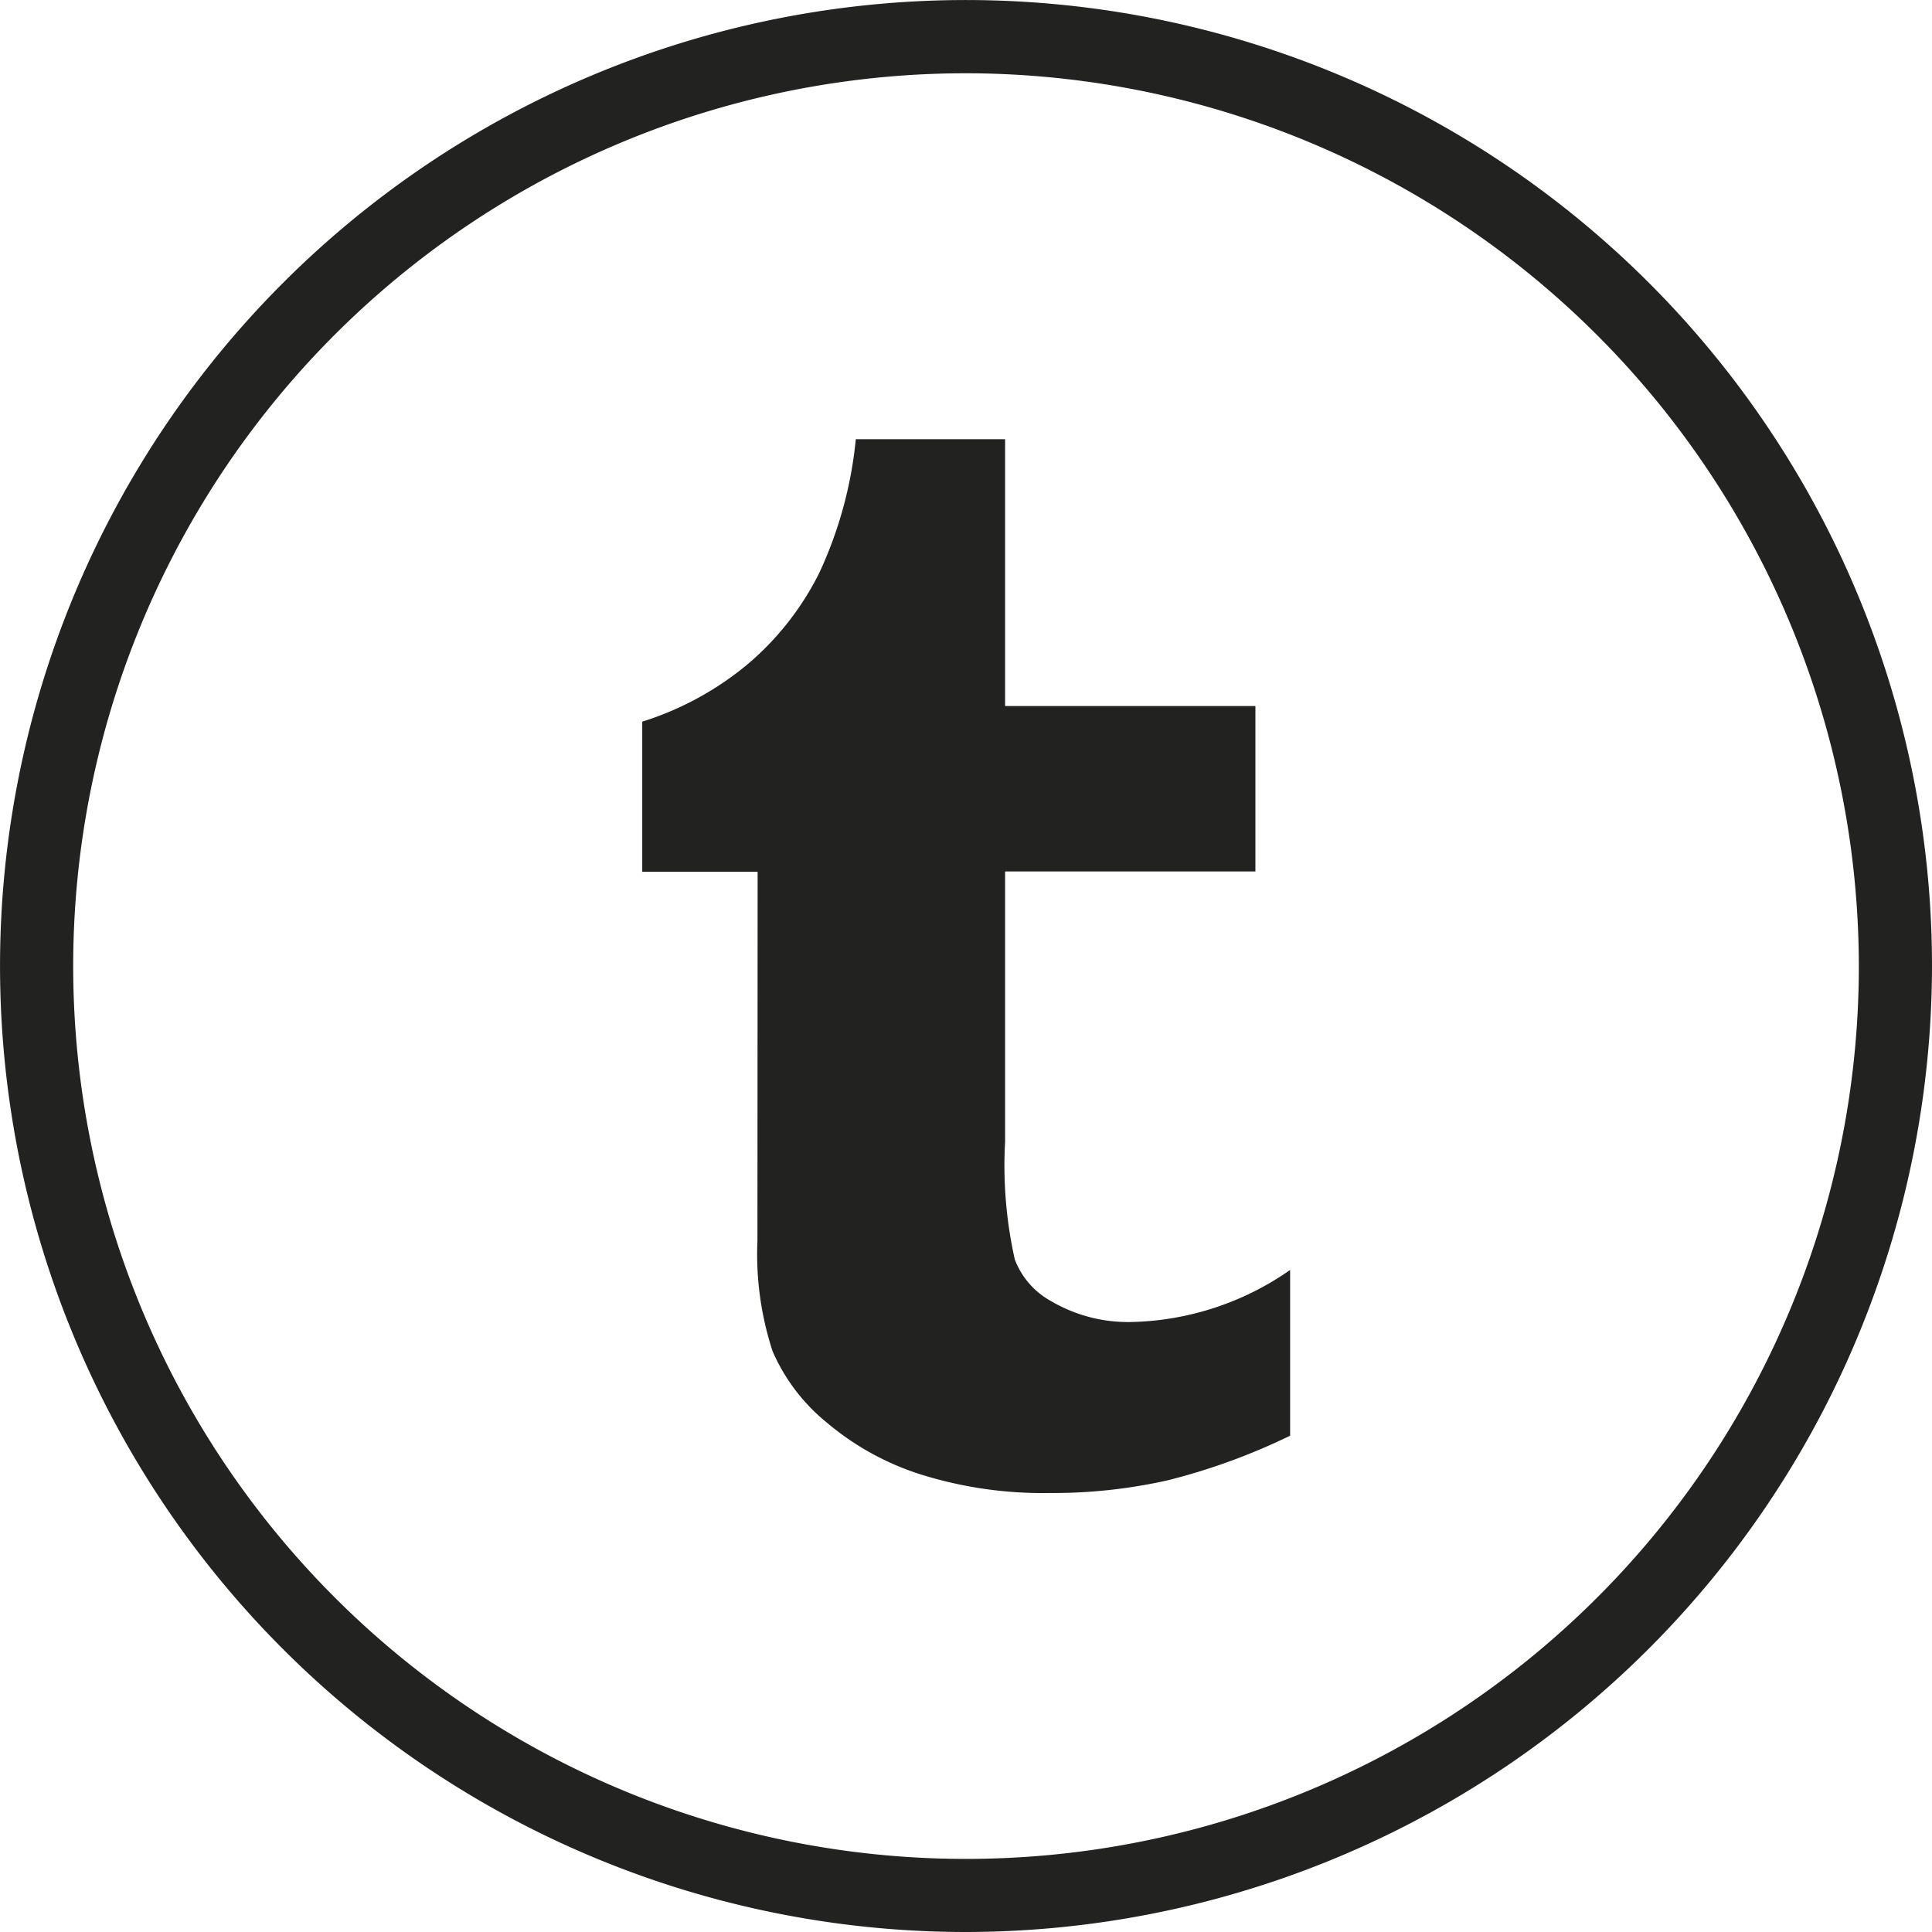
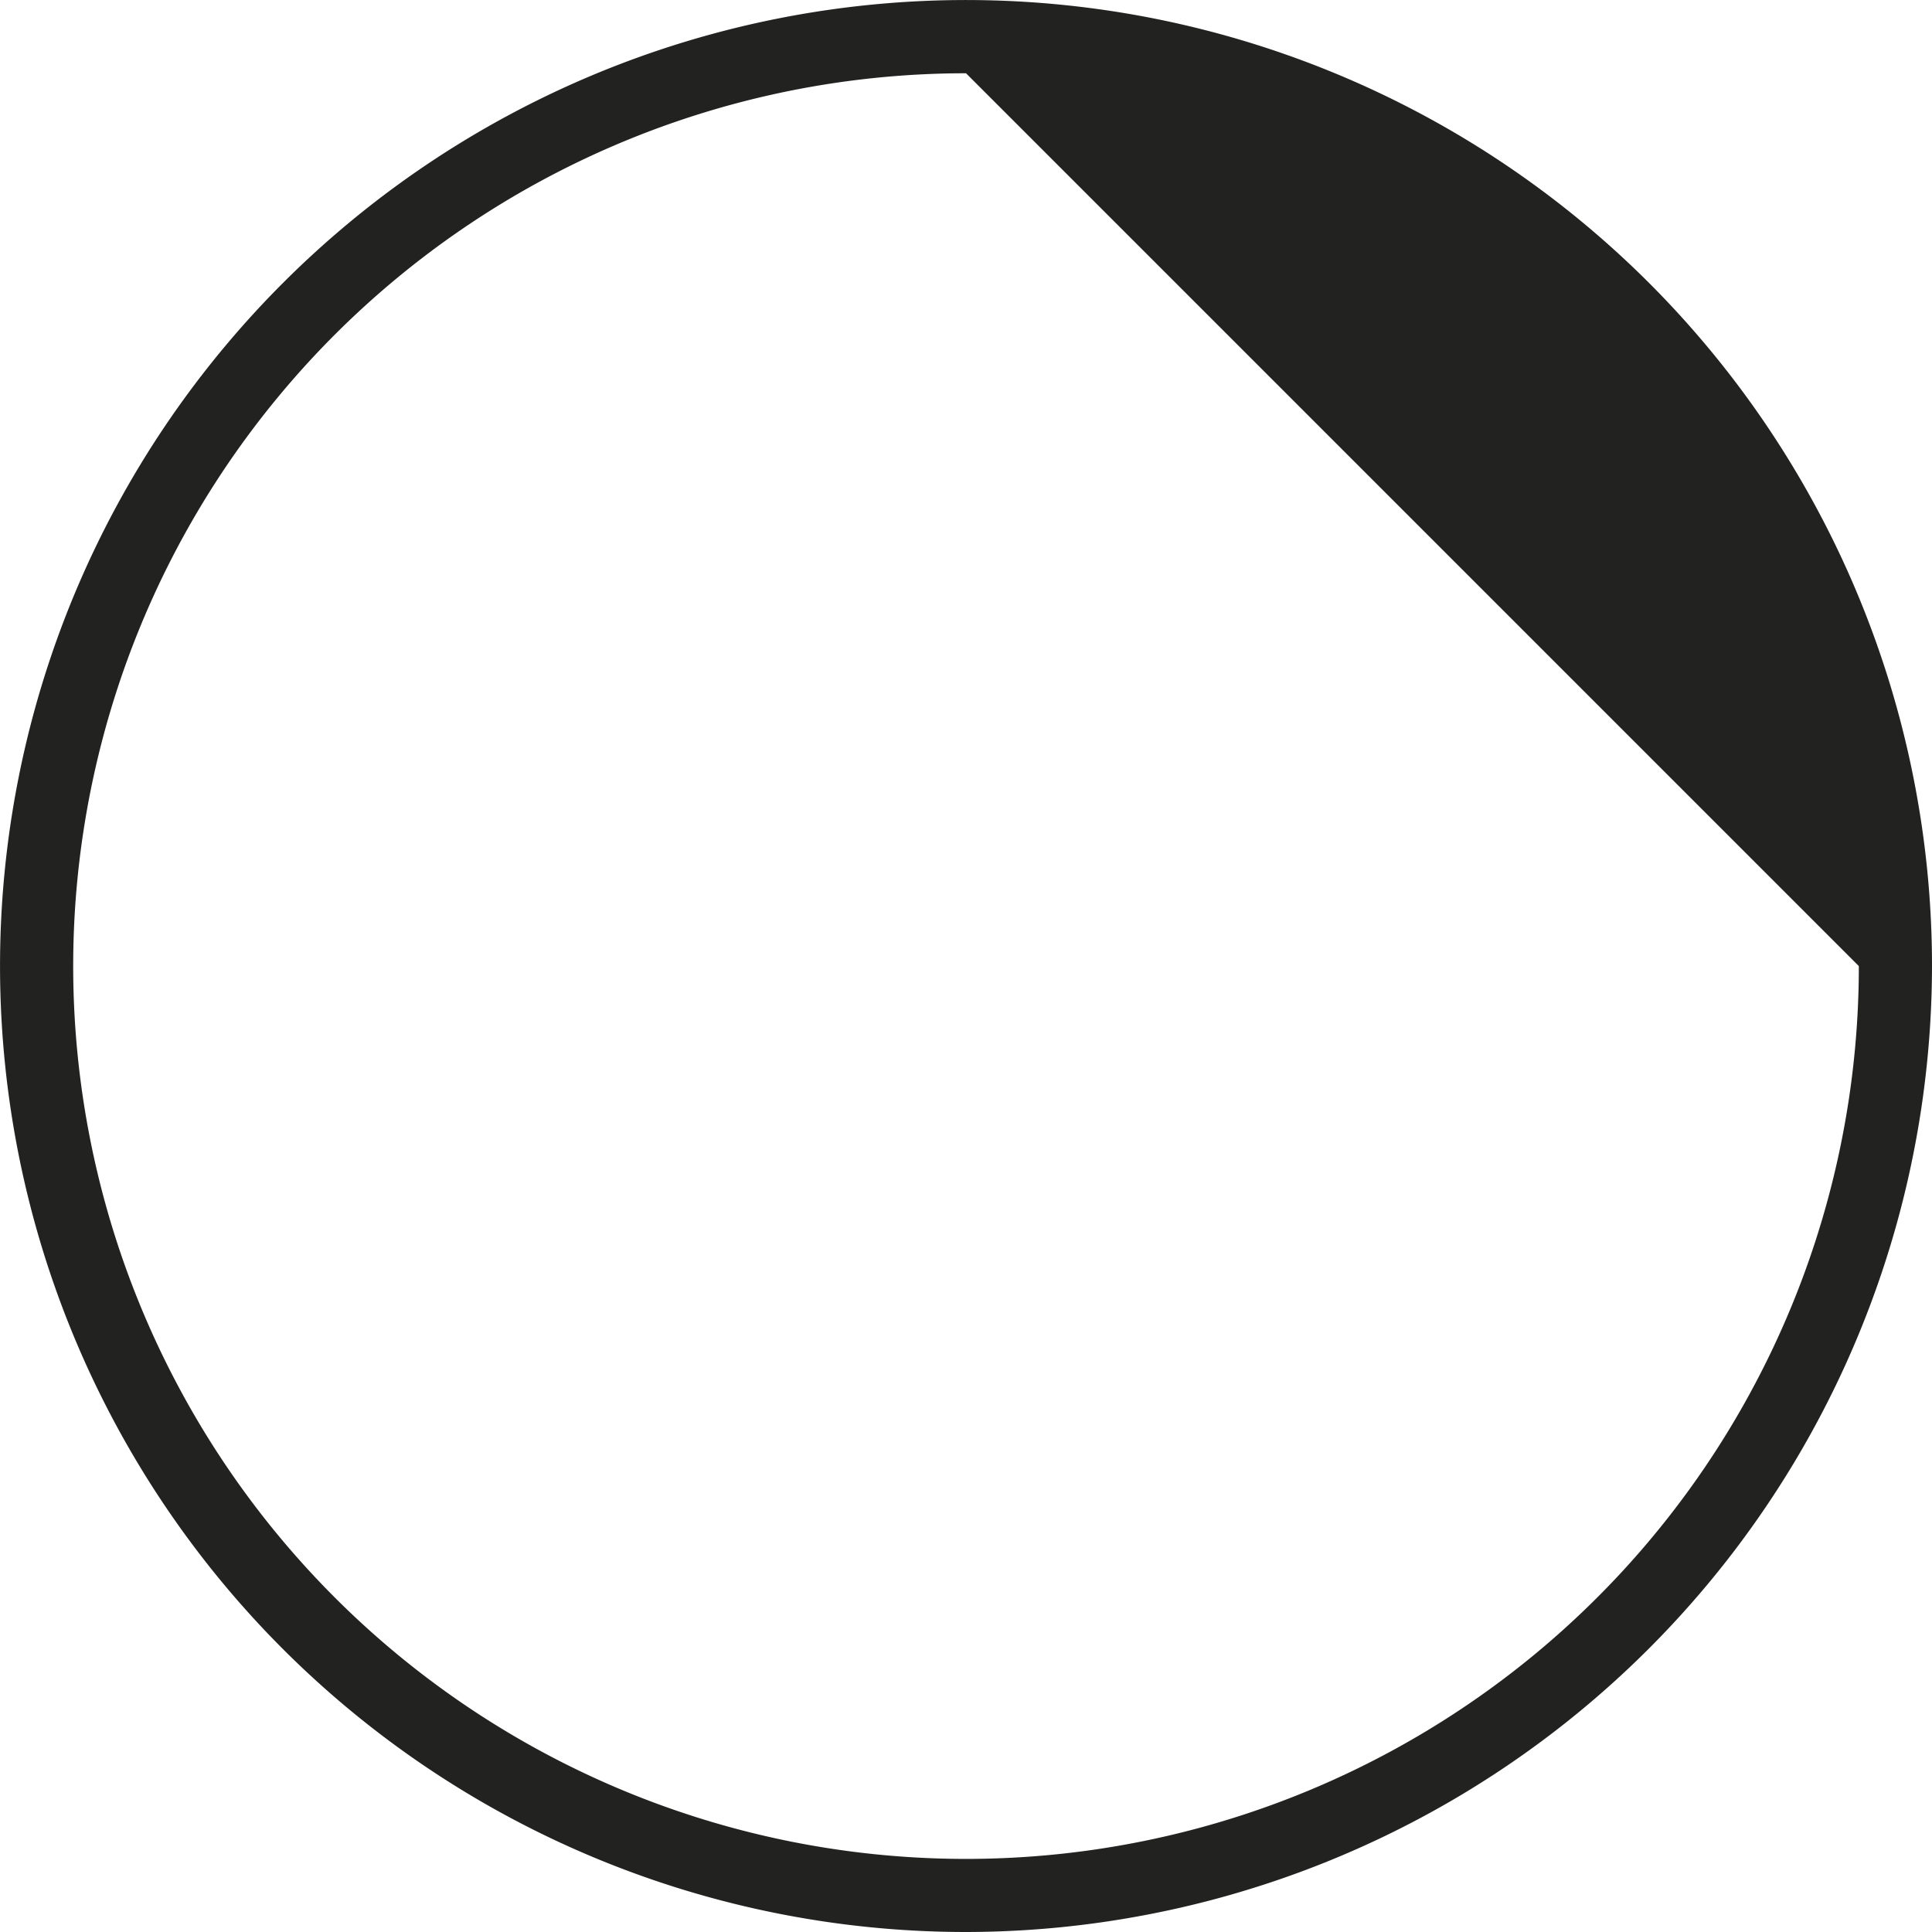
<svg xmlns="http://www.w3.org/2000/svg" width="56.695" height="56.695" viewBox="0 0 56.695 56.695">
  <g id="Group_550" data-name="Group 550" transform="translate(0)">
-     <path id="Path_226" data-name="Path 226" d="M454.62,292.3a28.347,28.347,0,1,1,28.347-28.347A28.38,28.38,0,0,1,454.62,292.3Zm0-54.545a26.2,26.2,0,1,0,26.2,26.2A26.229,26.229,0,0,0,454.62,237.755Z" transform="translate(-426.272 -235.605)" fill="#222221" />
-     <path id="Path_227" data-name="Path 227" d="M442.805,268.124a9.161,9.161,0,0,0,.443,3.234,5.529,5.529,0,0,0,1.6,2.105,8.02,8.02,0,0,0,2.779,1.525,12,12,0,0,0,3.748.536,15.4,15.4,0,0,0,3.475-.374,18.484,18.484,0,0,0,3.587-1.308v-4.864a8.44,8.44,0,0,1-4.673,1.528,4.466,4.466,0,0,1-2.347-.616,2.35,2.35,0,0,1-1.059-1.218,12.6,12.6,0,0,1-.285-3.454v-7.934h7.345v-4.855h-7.345V244.6h-4.381a12.055,12.055,0,0,1-1.079,3.937,8.459,8.459,0,0,1-2.078,2.651,9.073,9.073,0,0,1-3.11,1.7v4.405h3.386Z" transform="translate(-420.578 -231.711)" fill="#222221" />
+     <path id="Path_226" data-name="Path 226" d="M454.62,292.3a28.347,28.347,0,1,1,28.347-28.347A28.38,28.38,0,0,1,454.62,292.3Zm0-54.545a26.2,26.2,0,1,0,26.2,26.2Z" transform="translate(-426.272 -235.605)" fill="#222221" />
  </g>
</svg>